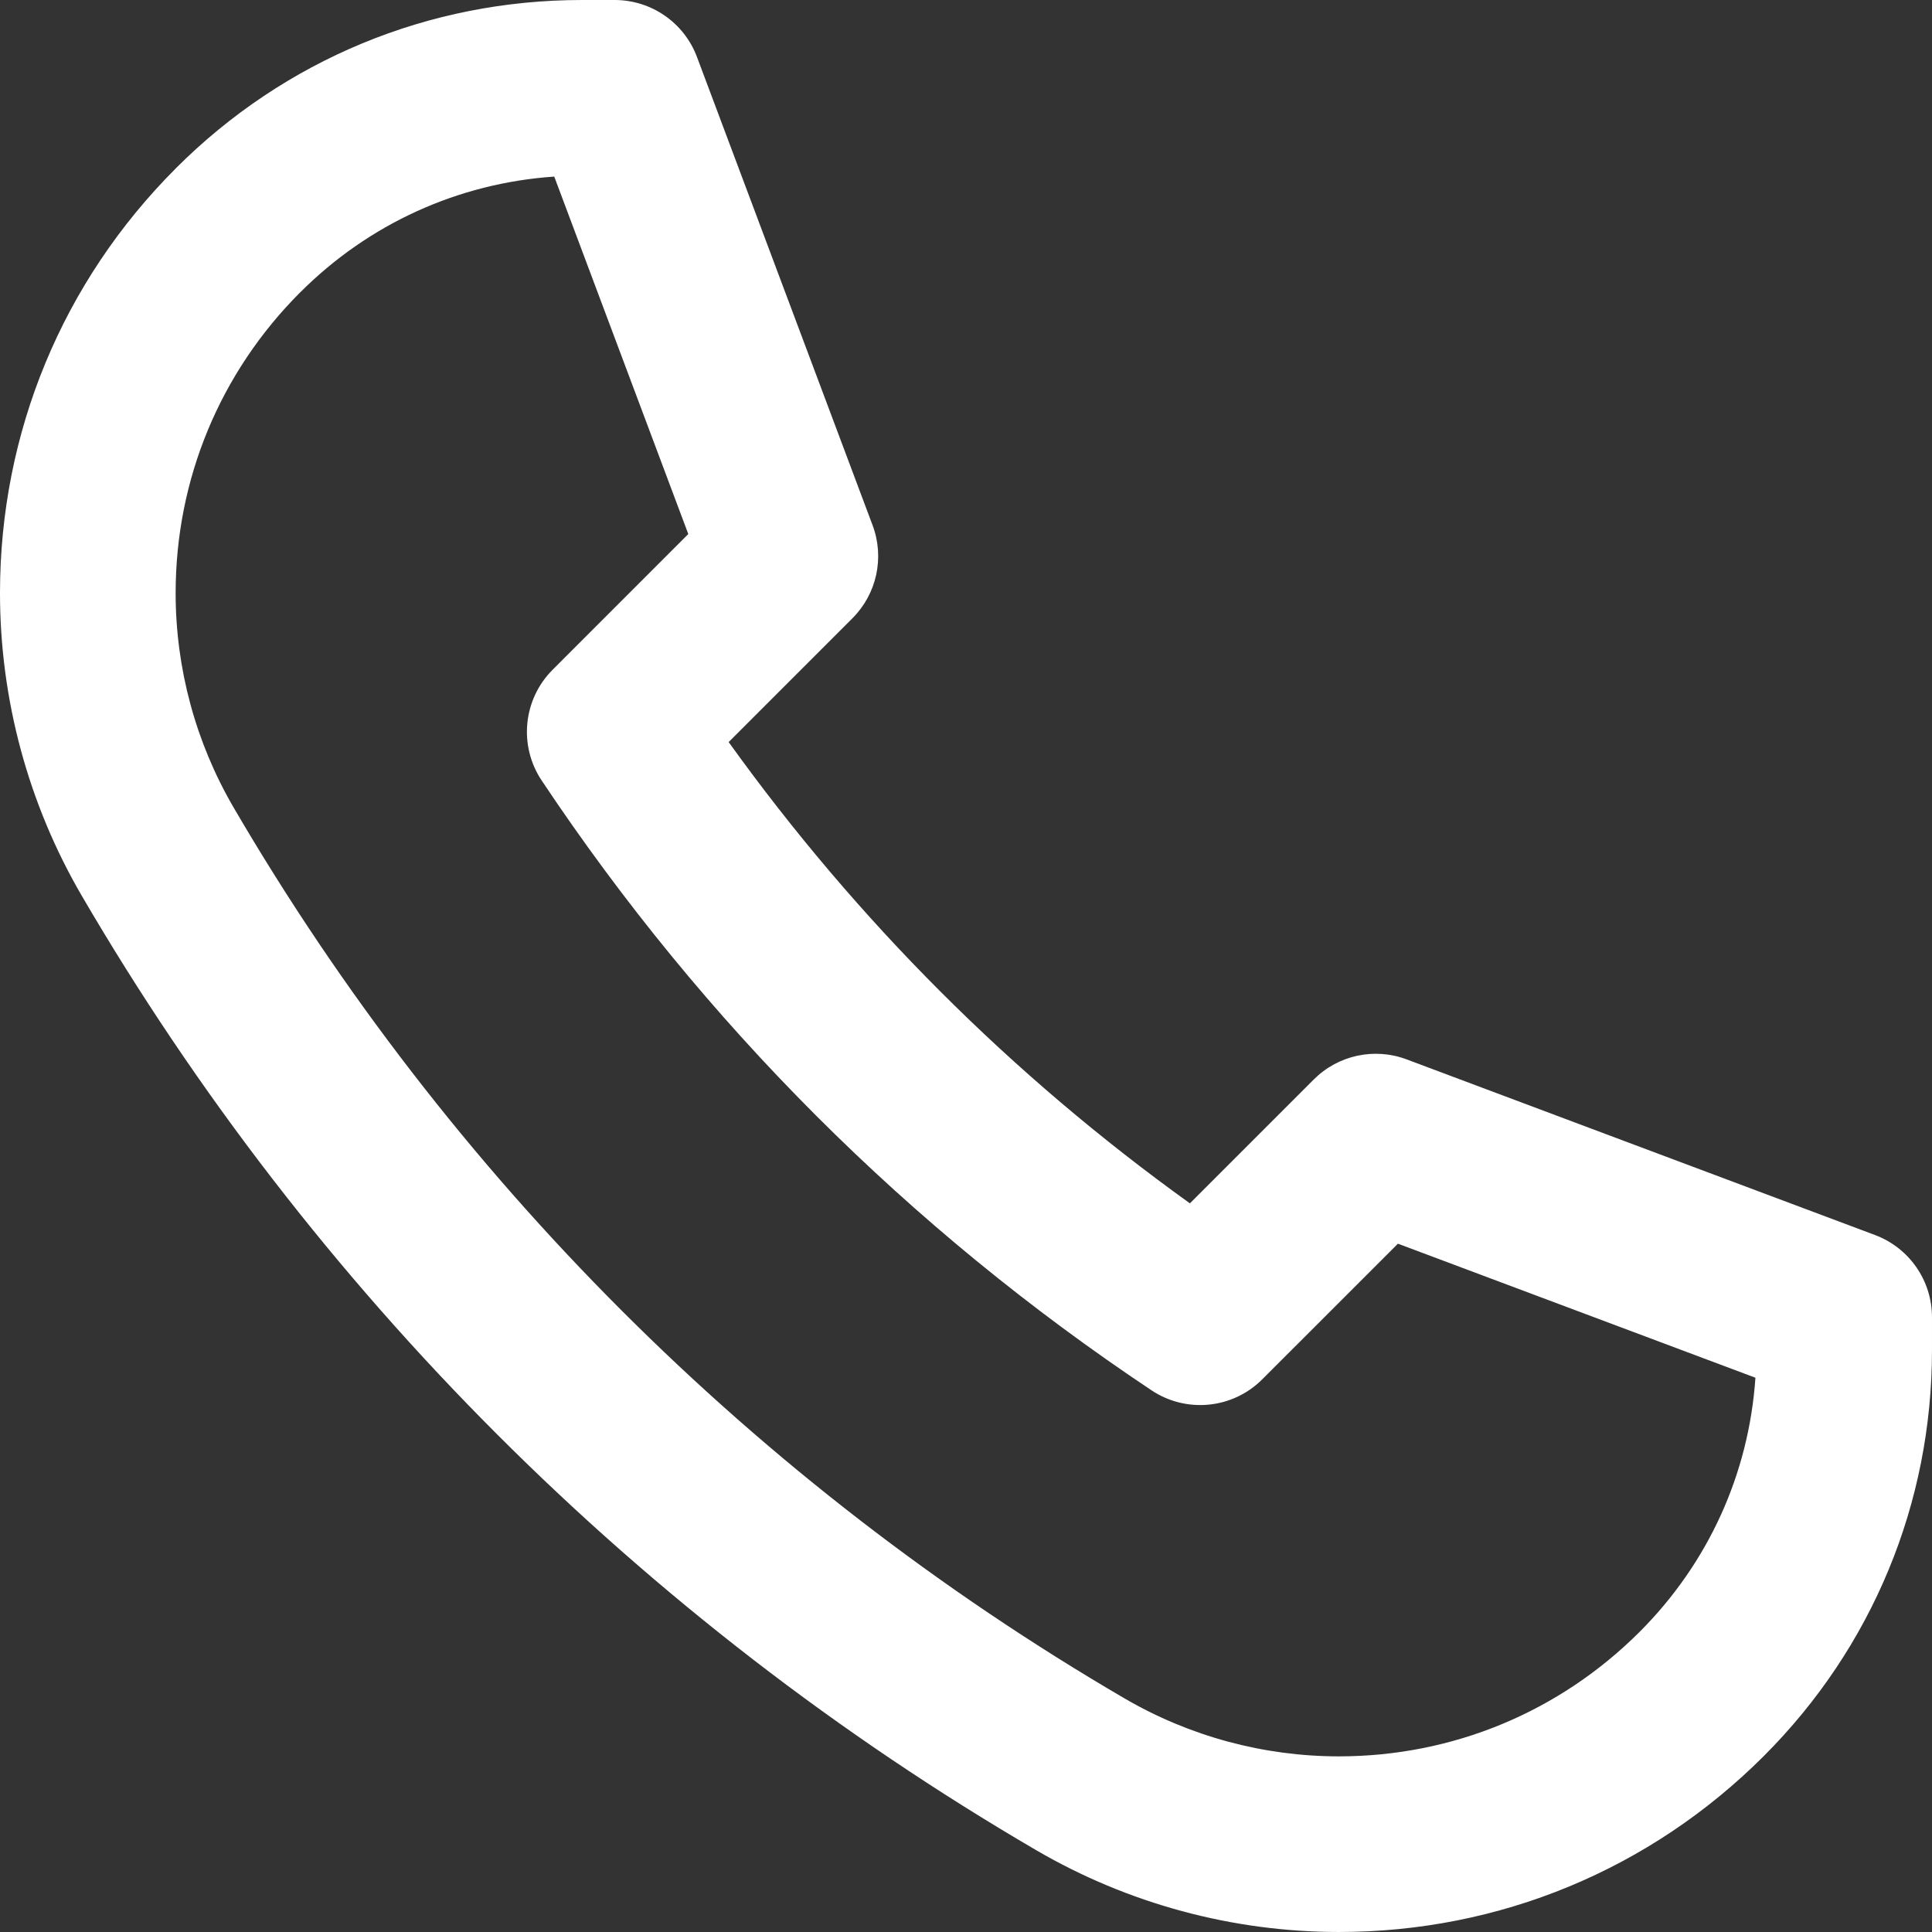
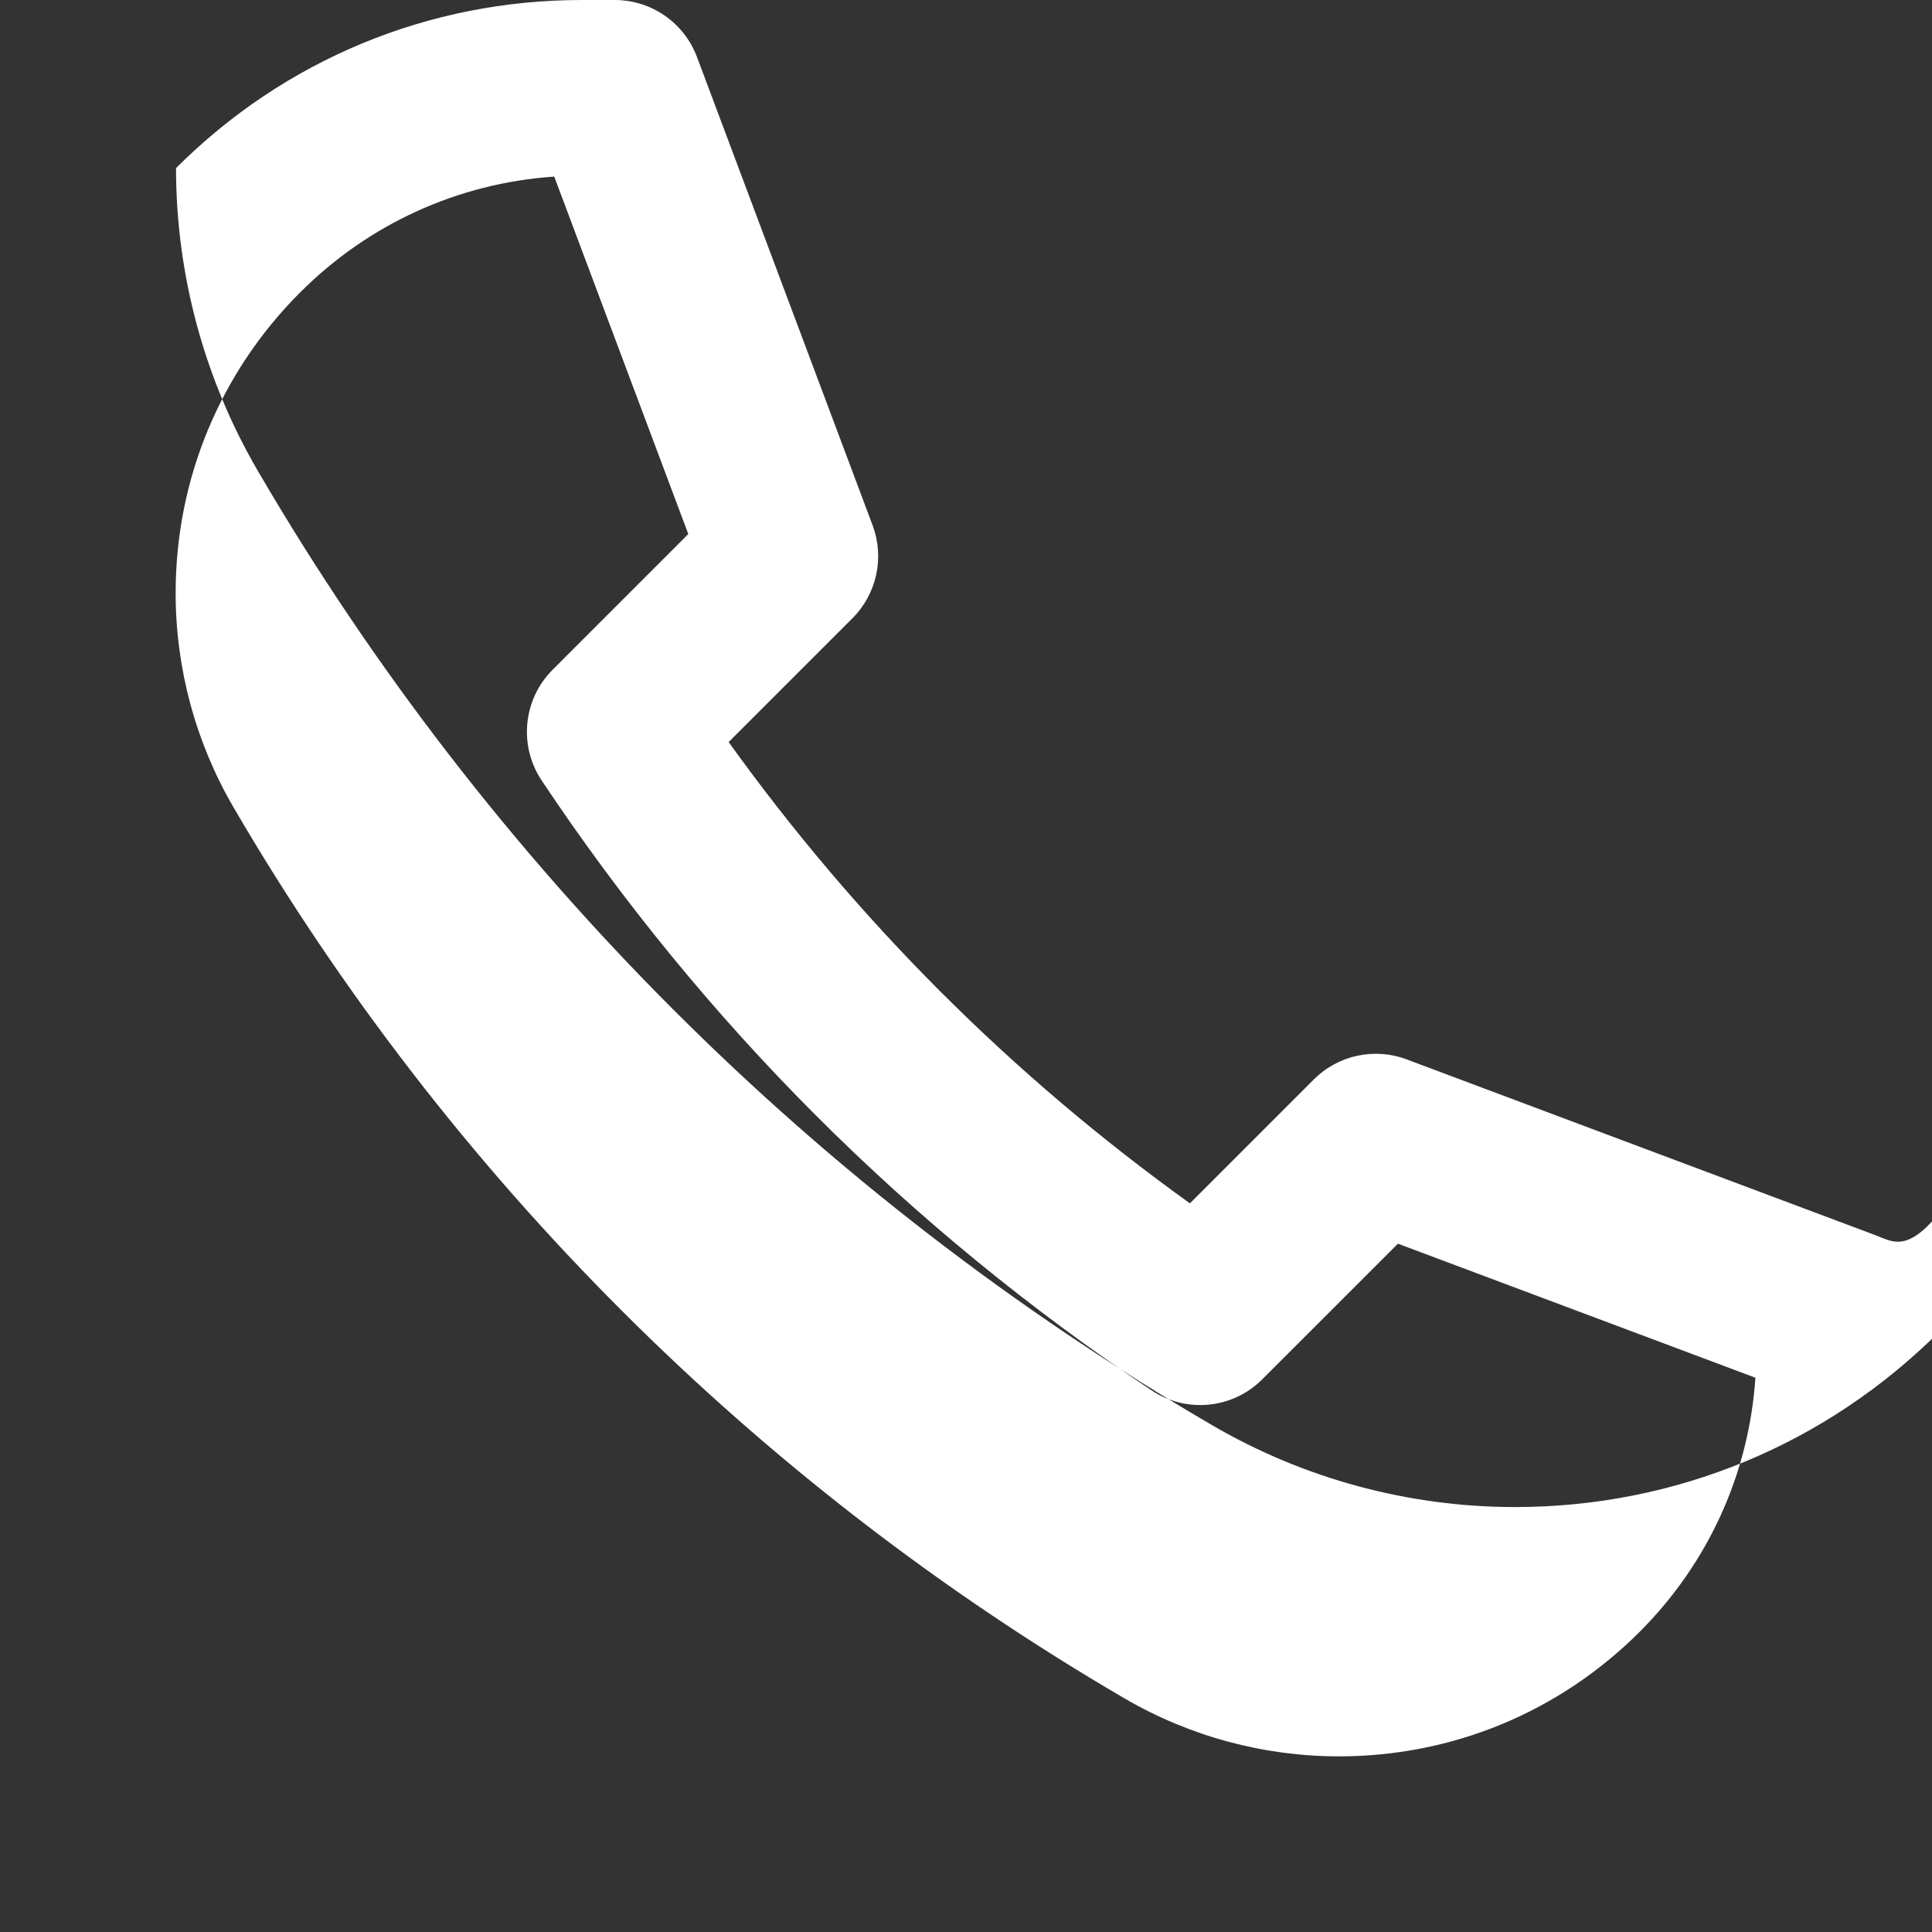
<svg xmlns="http://www.w3.org/2000/svg" version="1.1" id="Livello_1" x="0px" y="0px" width="327.404px" height="327.403px" viewBox="29.764 263.912 327.404 327.403" enable-background="new 29.764 263.912 327.404 327.403" xml:space="preserve">
  <rect x="29.764" y="263.912" width="327.404" height="327.403" fill="#333333" stroke="none" />
-   <path fill="#FFFFFF" d="M347.512,473.206l-79.368-29.764c-5.471-2.06-11.632-0.721-15.751,3.411l-20.983,20.983  c-30.229-21.71-56.45-47.938-78.166-78.172l20.983-20.984c4.125-4.125,5.459-10.286,3.411-15.751l-29.765-79.368  c-2.179-5.805-7.732-9.649-13.936-9.649h-5.548c-25.983,0-50.414,10.119-68.796,28.489c0,0.007,0,0.007,0,0.007  c-19.24,19.233-29.83,44.807-29.83,72.011c0,18.013,4.798,35.765,13.87,51.313c38.979,66.819,94.899,122.734,161.708,161.707  c15.555,9.078,33.3,13.876,51.319,13.876c27.198,0,52.777-10.59,72.017-29.829c18.37-18.376,28.49-42.807,28.49-68.791v-5.554  C357.168,480.939,353.323,475.385,347.512,473.206z M307.629,540.444c-13.614,13.607-31.717,21.108-50.968,21.108  c-12.751,0-25.306-3.394-36.318-9.816c-62.386-36.39-114.604-88.607-150.999-150.998c-6.423-11.007-9.816-23.567-9.816-36.318  c0-19.251,7.495-37.348,21.109-50.968v0.006c11.644-11.644,26.787-18.508,43.051-19.62l22.716,60.575l-22.984,22.99  c-5.018,5.018-5.798,12.876-1.863,18.774c27.431,41.146,62.201,75.916,103.341,103.341c5.905,3.935,13.769,3.161,18.775-1.863  l22.989-22.983l60.582,22.716C326.136,513.661,319.267,528.8,307.629,540.444z" />
+   <path fill="#FFFFFF" d="M347.512,473.206l-79.368-29.764c-5.471-2.06-11.632-0.721-15.751,3.411l-20.983,20.983  c-30.229-21.71-56.45-47.938-78.166-78.172l20.983-20.984c4.125-4.125,5.459-10.286,3.411-15.751l-29.765-79.368  c-2.179-5.805-7.732-9.649-13.936-9.649h-5.548c-25.983,0-50.414,10.119-68.796,28.489c0,0.007,0,0.007,0,0.007  c0,18.013,4.798,35.765,13.87,51.313c38.979,66.819,94.899,122.734,161.708,161.707  c15.555,9.078,33.3,13.876,51.319,13.876c27.198,0,52.777-10.59,72.017-29.829c18.37-18.376,28.49-42.807,28.49-68.791v-5.554  C357.168,480.939,353.323,475.385,347.512,473.206z M307.629,540.444c-13.614,13.607-31.717,21.108-50.968,21.108  c-12.751,0-25.306-3.394-36.318-9.816c-62.386-36.39-114.604-88.607-150.999-150.998c-6.423-11.007-9.816-23.567-9.816-36.318  c0-19.251,7.495-37.348,21.109-50.968v0.006c11.644-11.644,26.787-18.508,43.051-19.62l22.716,60.575l-22.984,22.99  c-5.018,5.018-5.798,12.876-1.863,18.774c27.431,41.146,62.201,75.916,103.341,103.341c5.905,3.935,13.769,3.161,18.775-1.863  l22.989-22.983l60.582,22.716C326.136,513.661,319.267,528.8,307.629,540.444z" />
</svg>